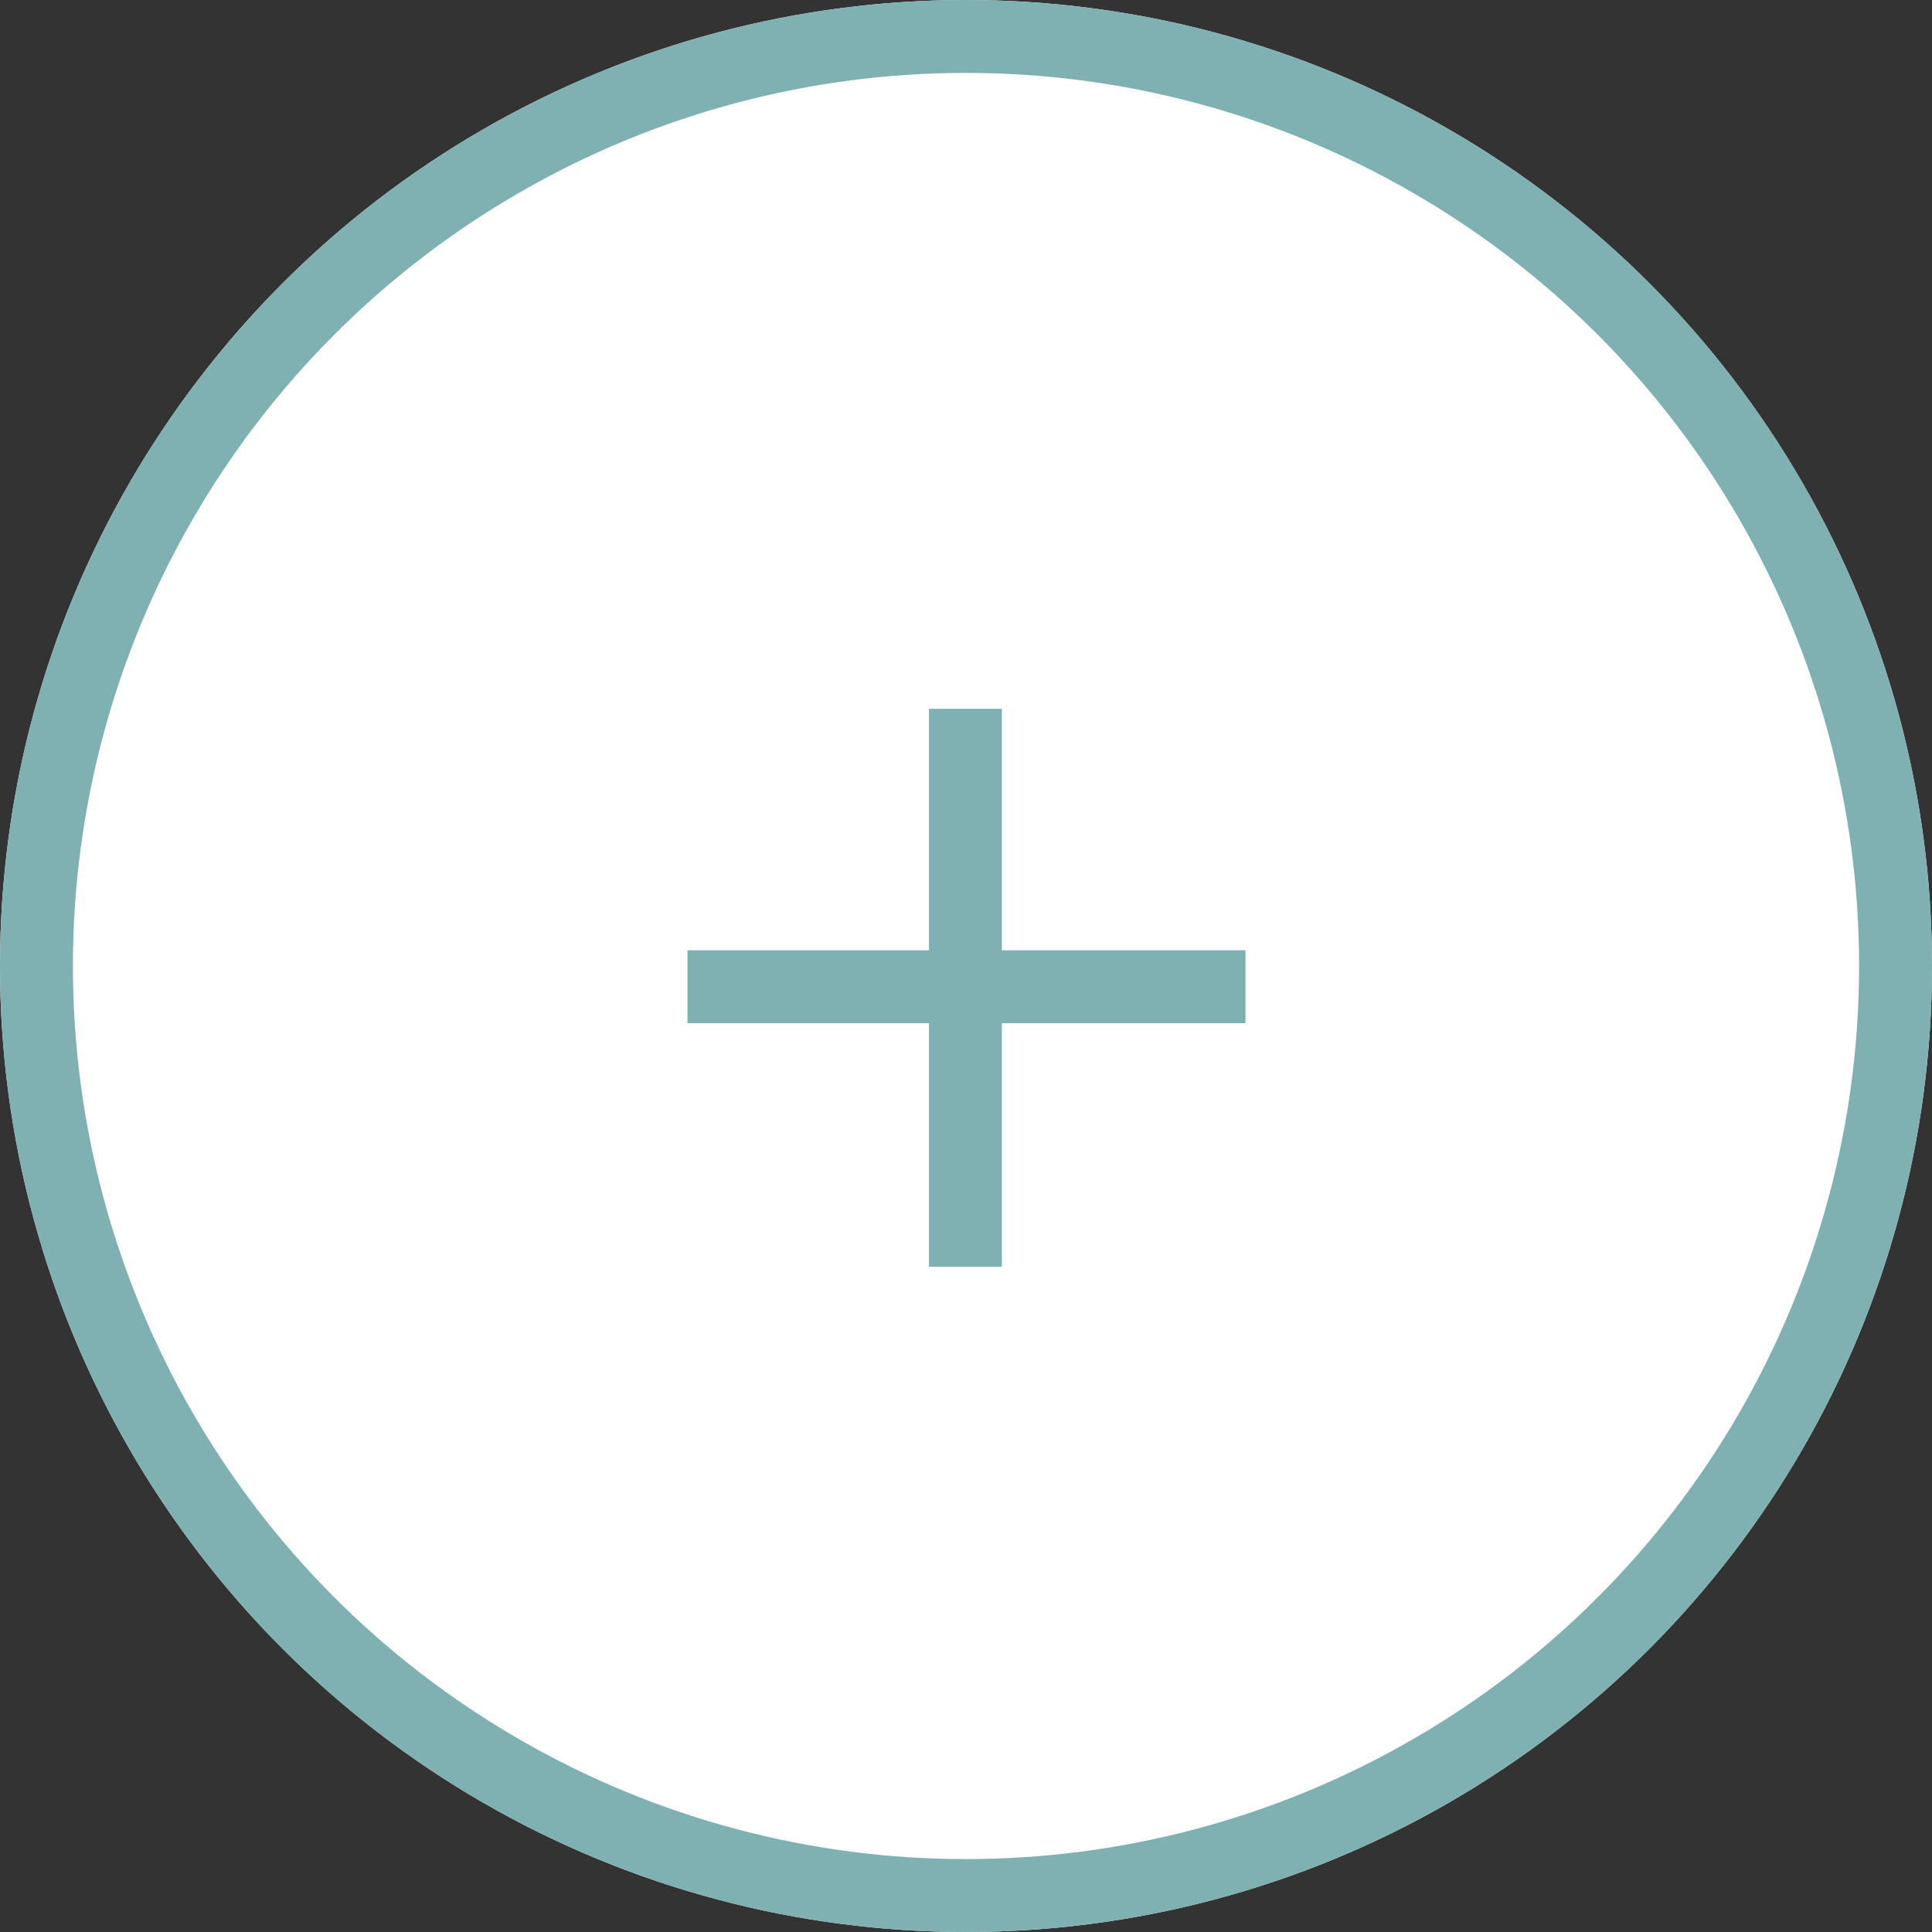
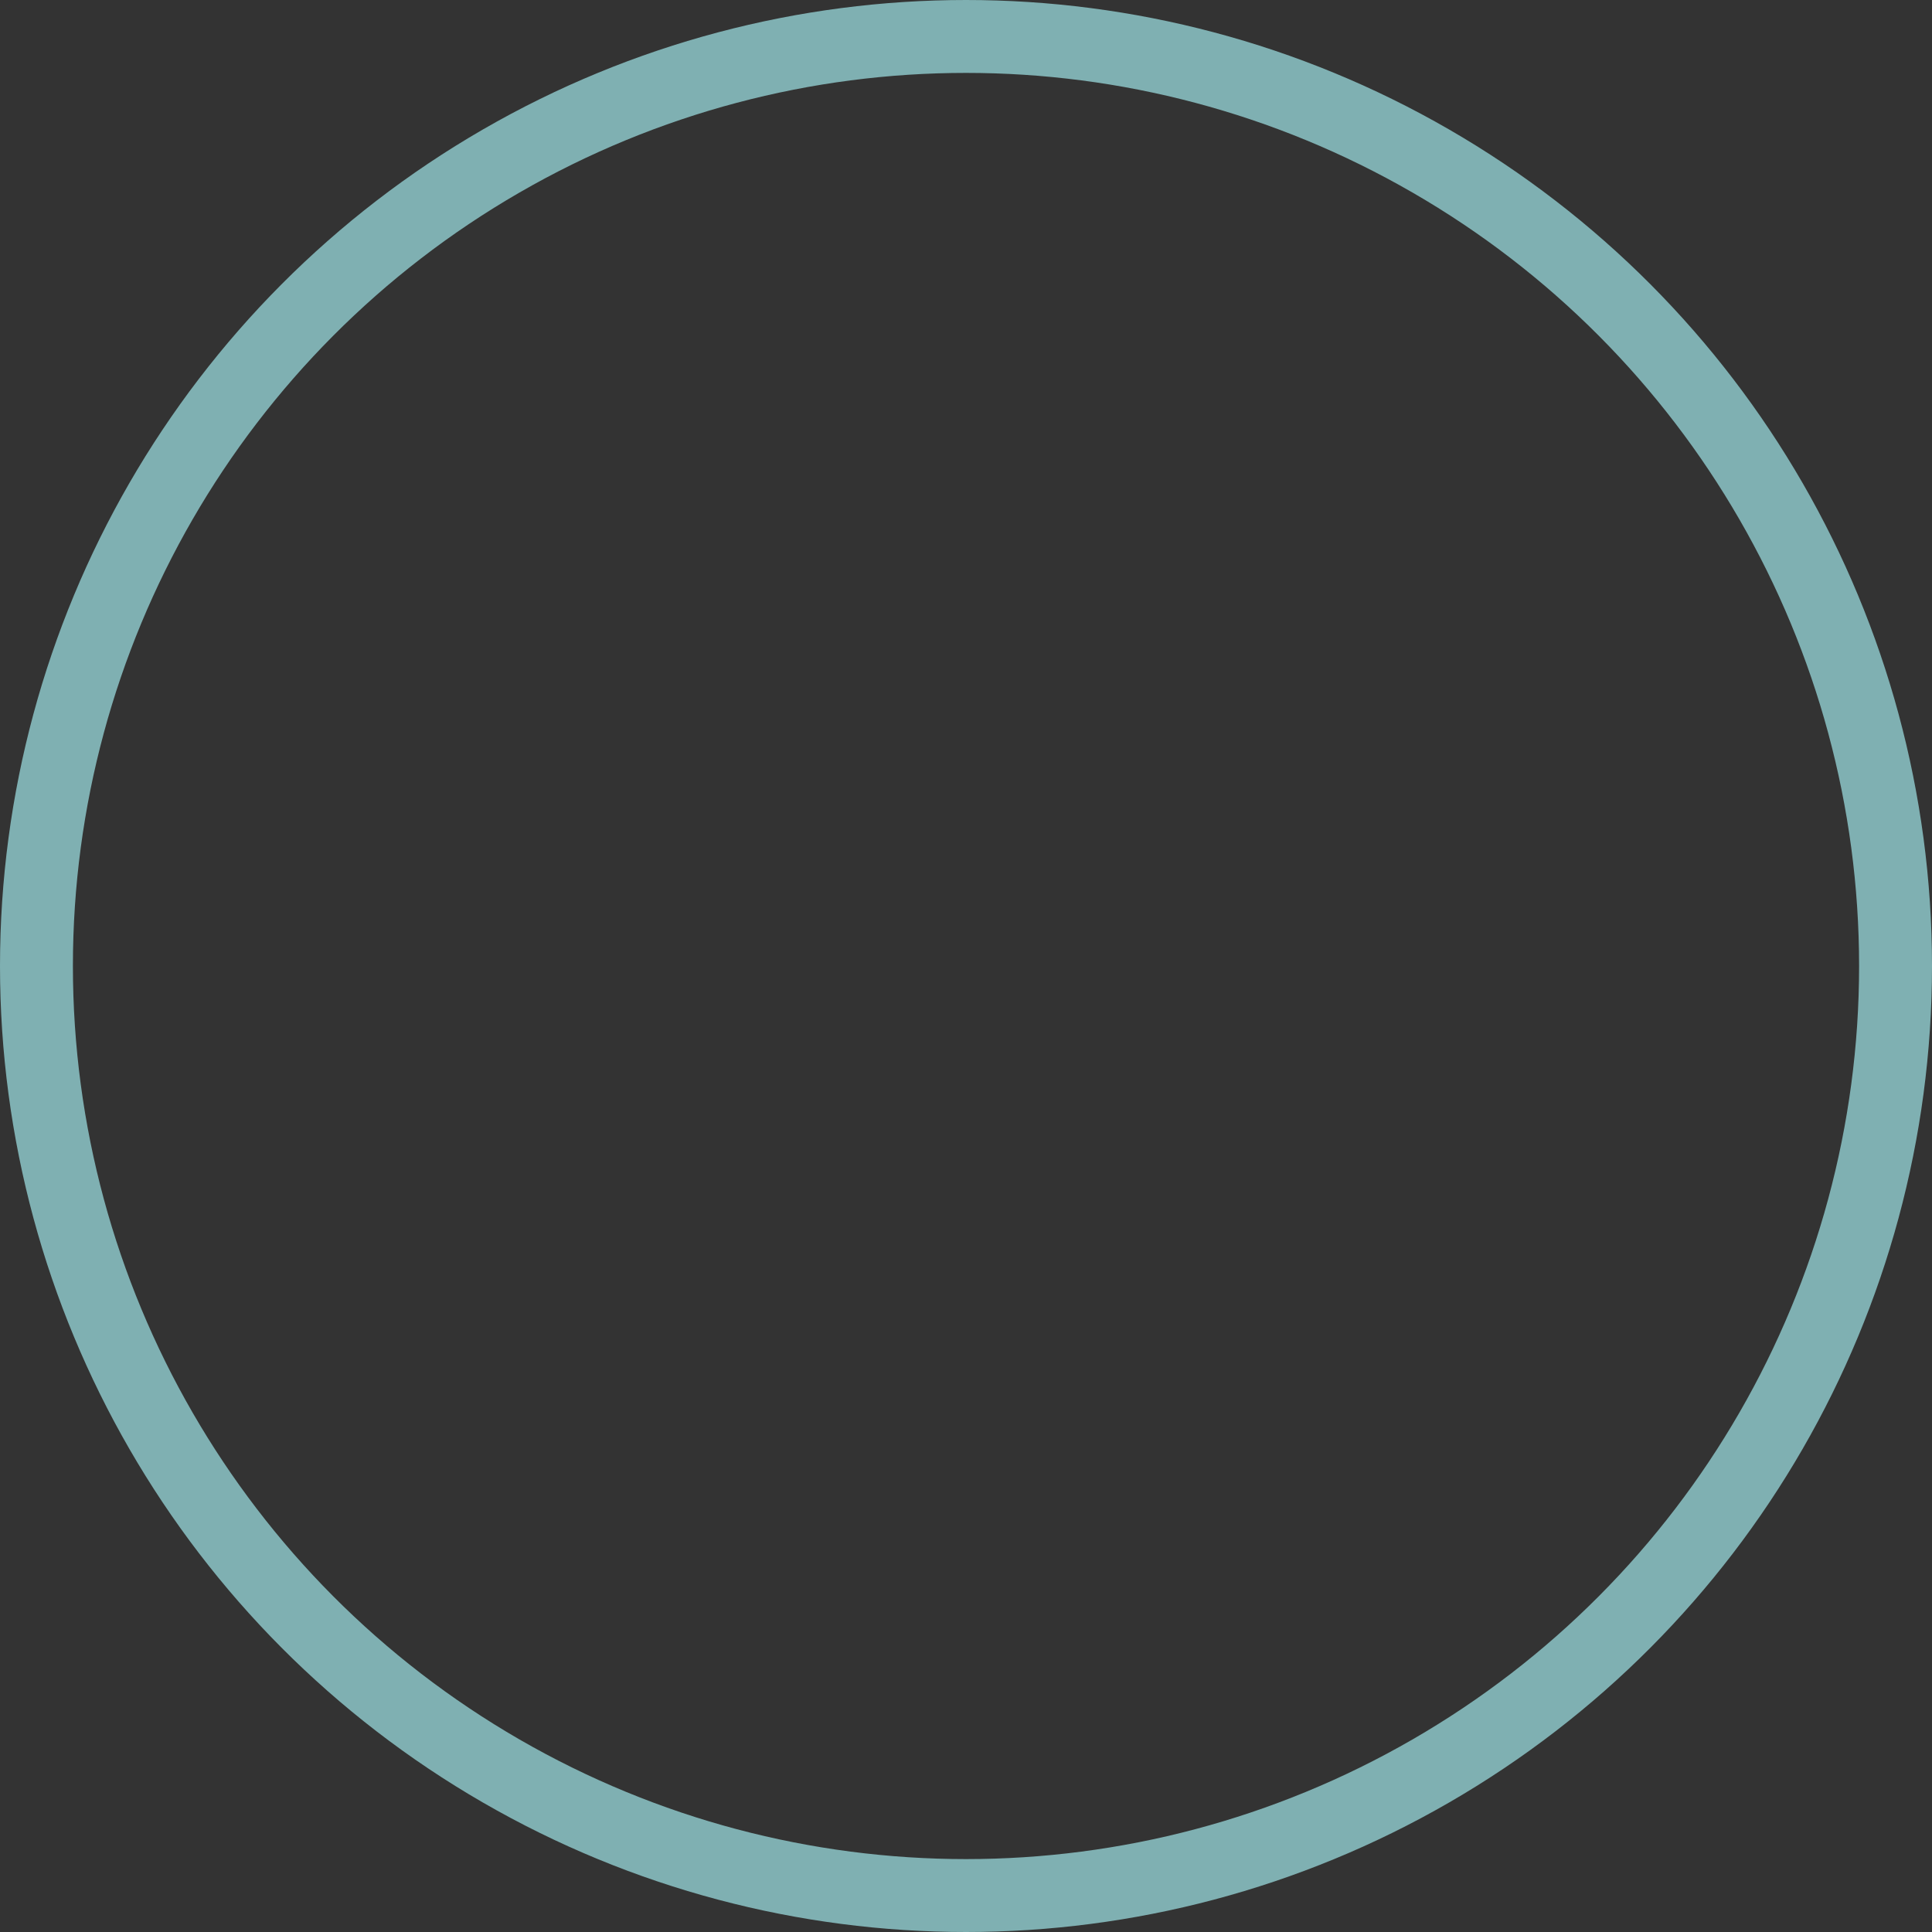
<svg xmlns="http://www.w3.org/2000/svg" width="53" height="53" viewBox="0 0 53 53">
  <rect x="0" y="0" width="53" height="53" fill="#333333" stroke="none" />
  <g id="Ellipse_1" data-name="Ellipse 1" fill="#fff" stroke="#7fb0b2" stroke-width="2">
-     <circle cx="26.5" cy="26.5" r="26.5" stroke="none" />
    <circle cx="26.5" cy="26.5" r="25.5" fill="none" />
  </g>
  <g id="Gruppe_102" data-name="Gruppe 102" transform="translate(-2368.755 -676.985) rotate(-45)">
-     <path id="Pfad_100" data-name="Pfad 100" d="M15.307,0H0" transform="translate(1190.458 2186.14) rotate(45)" fill="none" stroke="#7fb0b2" stroke-width="2" />
-     <path id="Pfad_101" data-name="Pfad 101" d="M15.307,0H0" transform="translate(1201.24 2186.14) rotate(135)" fill="none" stroke="#7fb0b2" stroke-width="2" />
-   </g>
+     </g>
</svg>